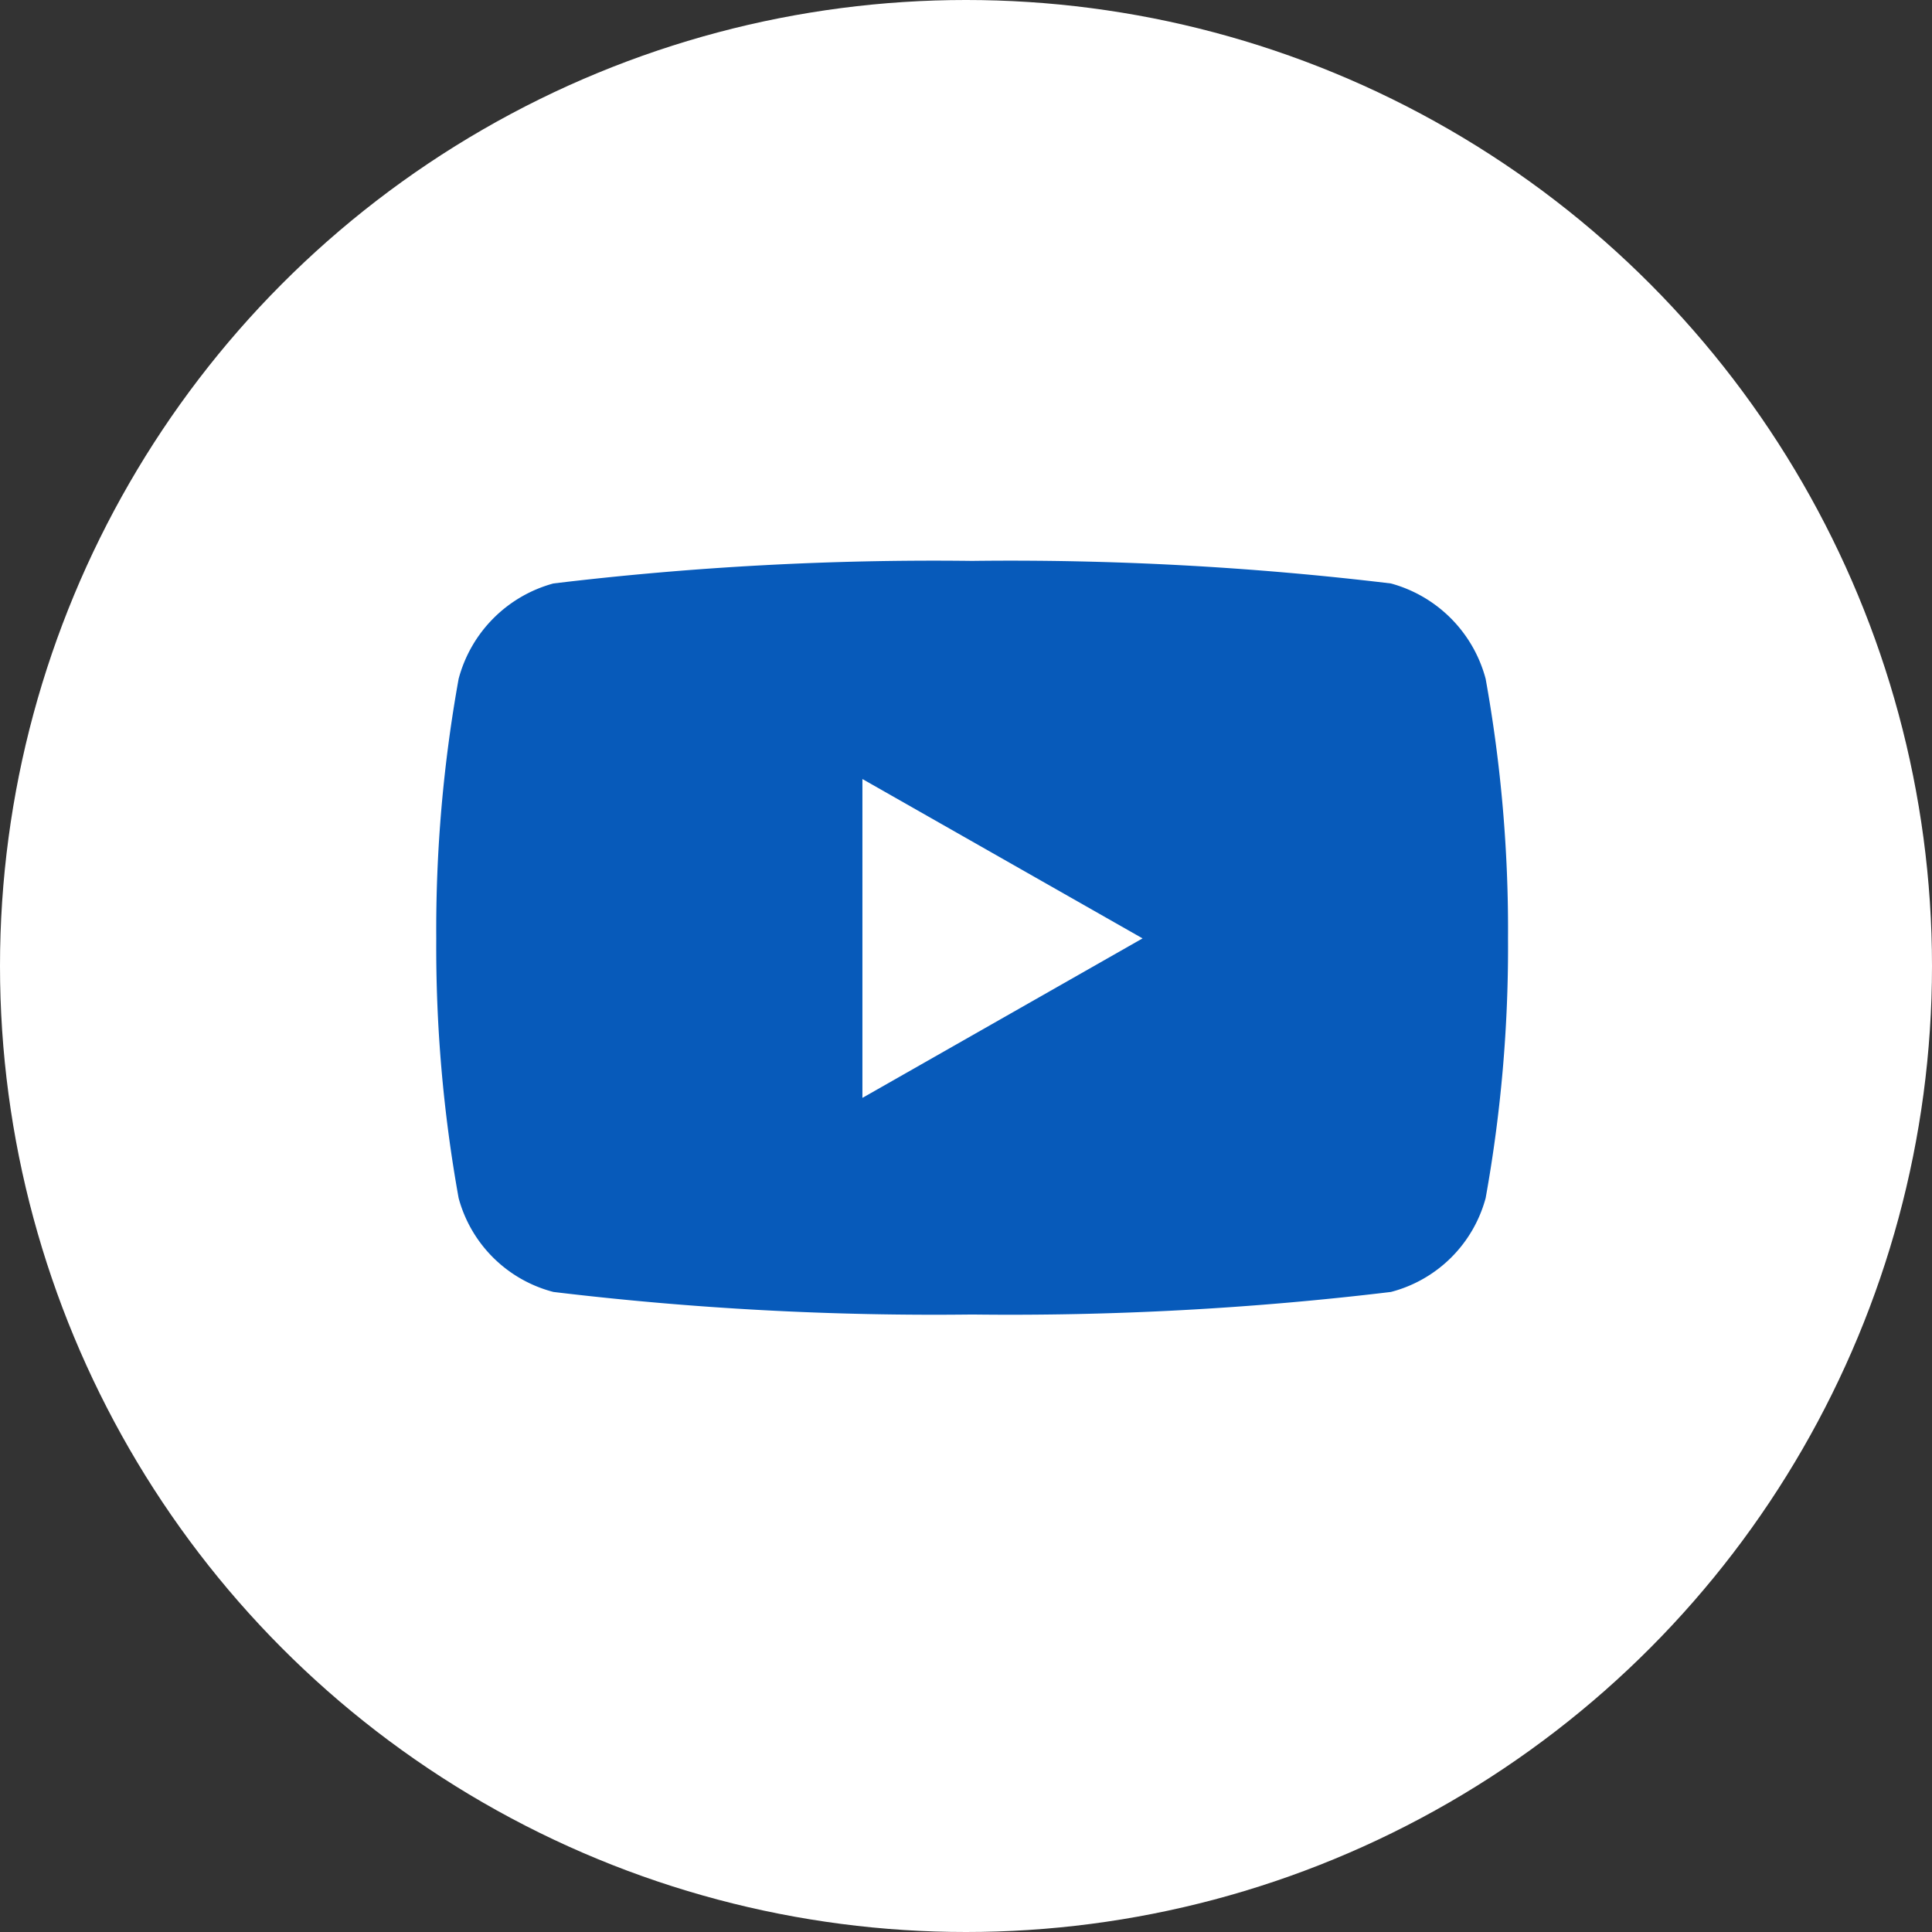
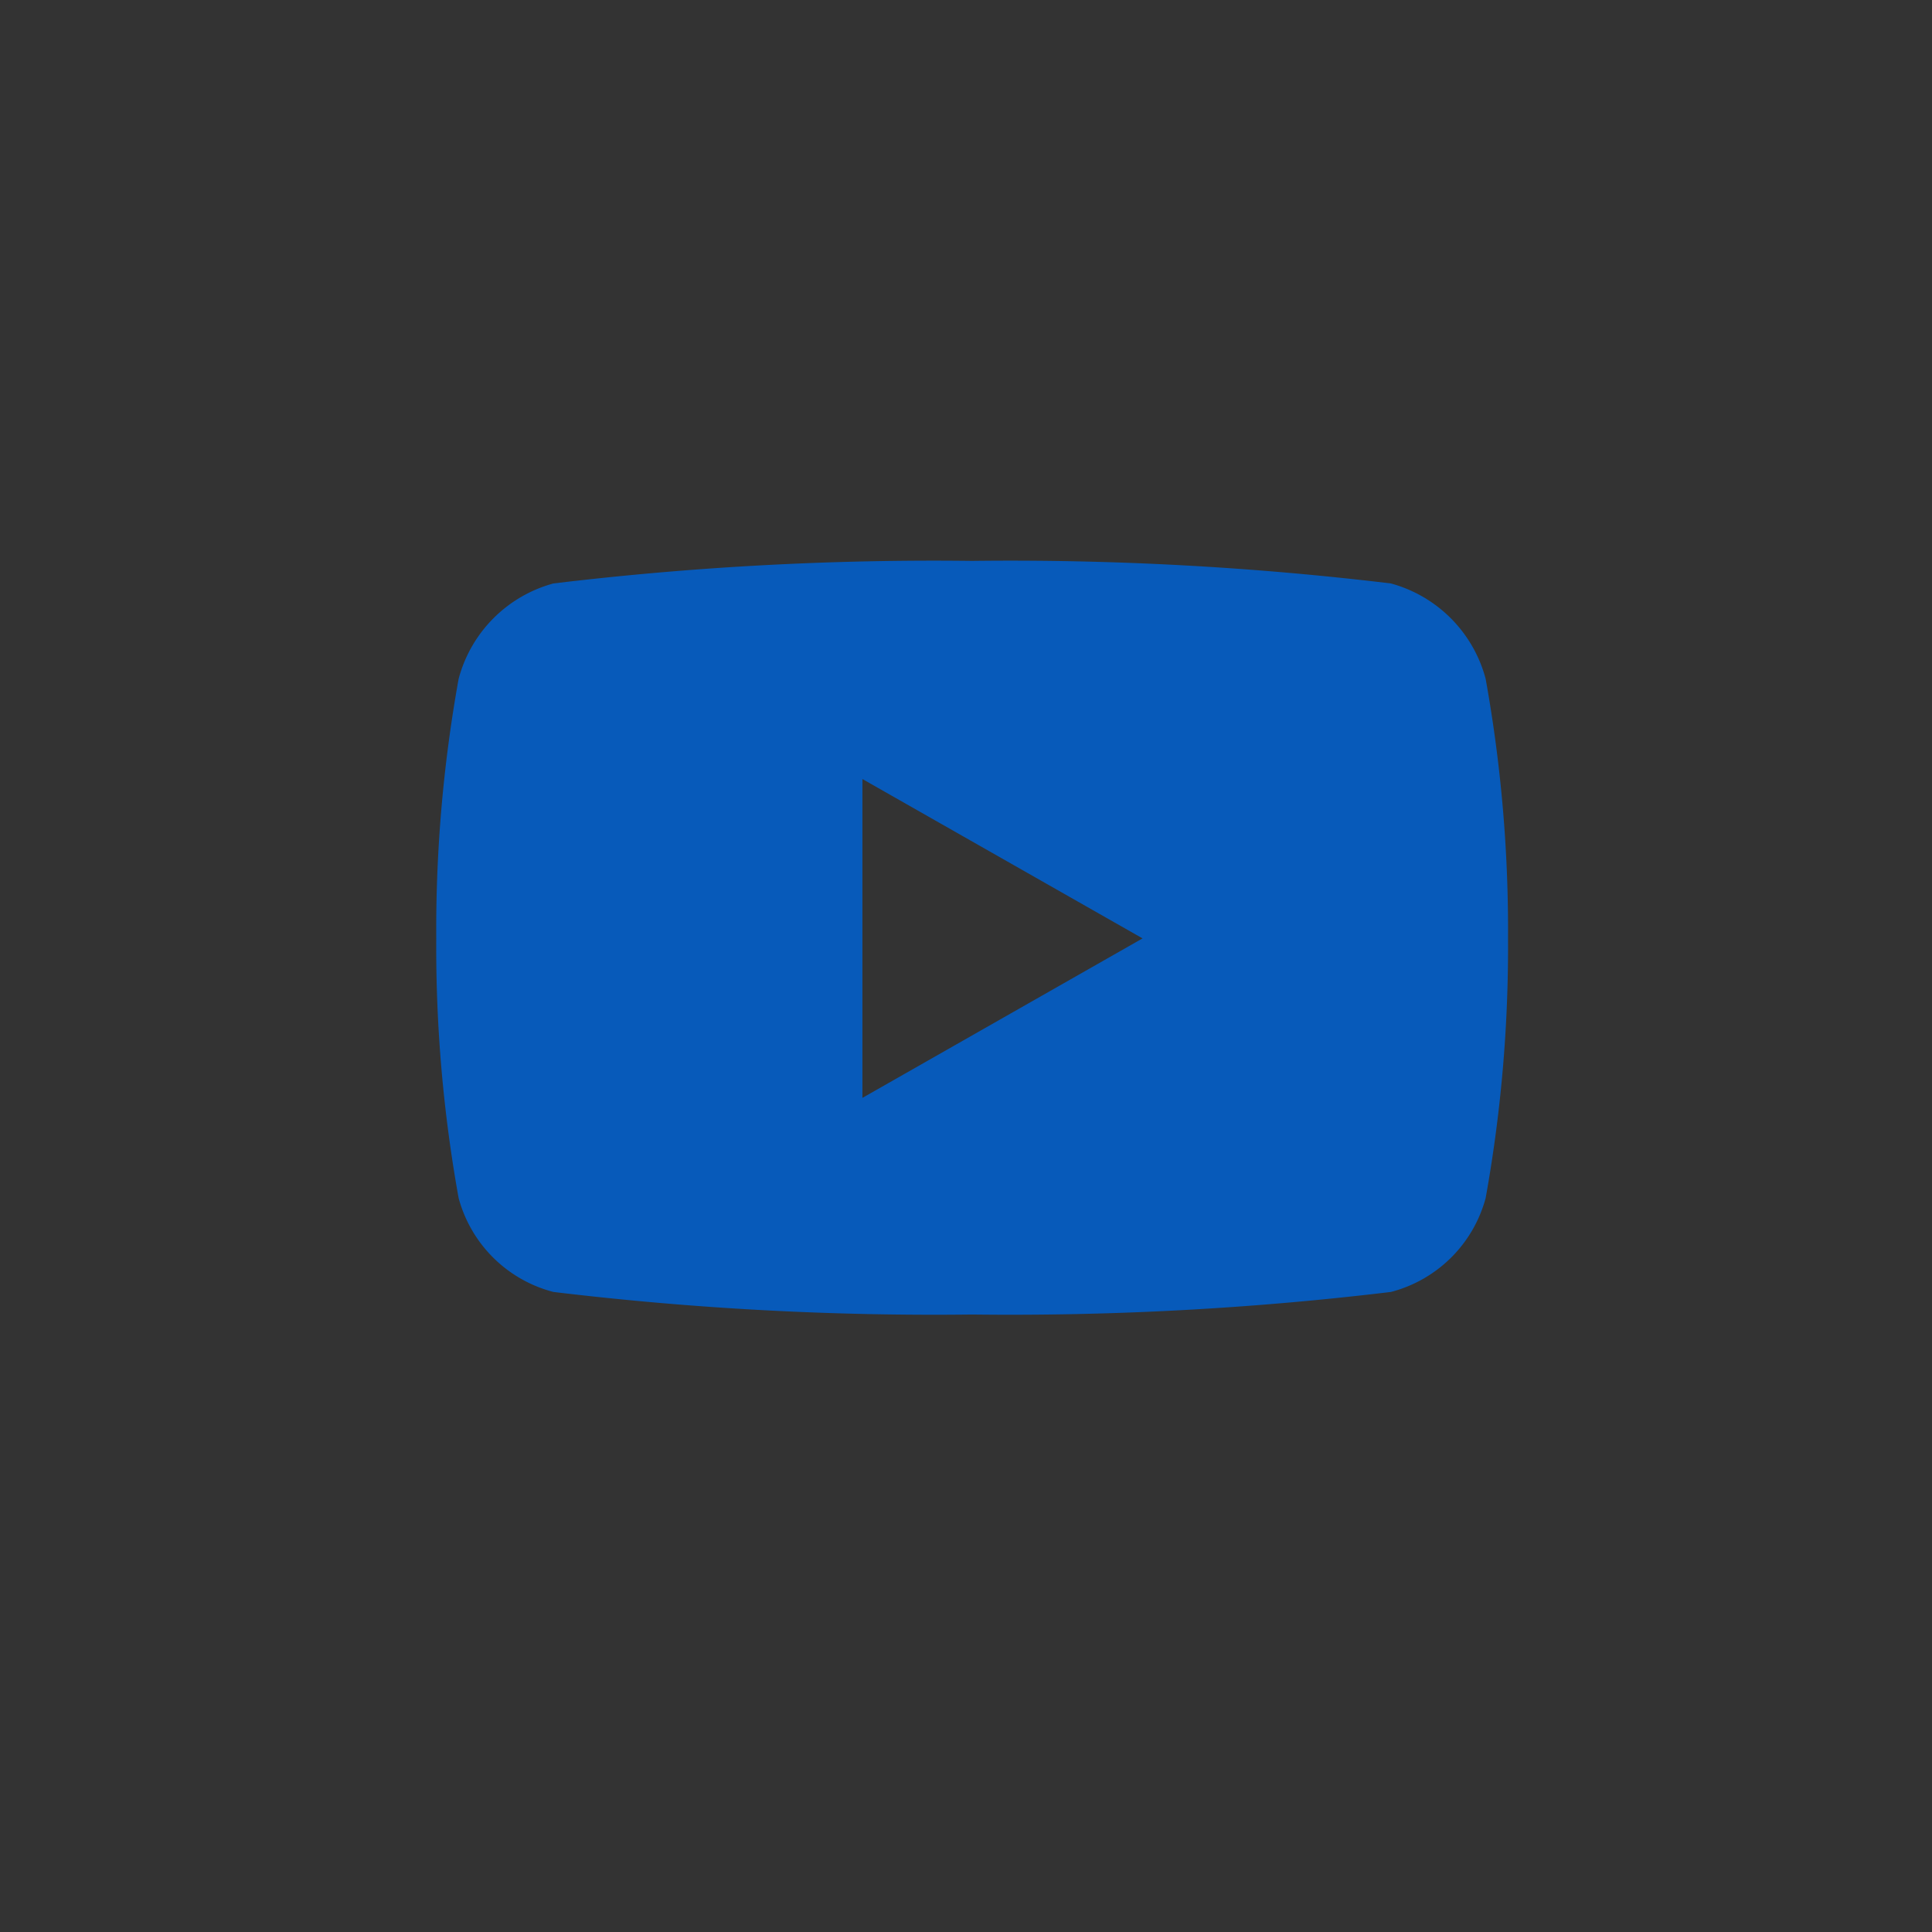
<svg xmlns="http://www.w3.org/2000/svg" width="31" height="31" viewBox="0 0 31 31">
  <rect x="0" y="0" width="31" height="31" fill="#333333" stroke="none" />
  <g id="YT" transform="translate(-1114 -2815)">
-     <circle id="Ellipse_5325" data-name="Ellipse 5325" cx="15.5" cy="15.5" r="15.5" transform="translate(1114 2815)" fill="#fff" />
-     <path id="Icon_awesome-youtube" data-name="Icon awesome-youtube" d="M17.888,6.392a2.161,2.161,0,0,0-1.52-1.53A51.065,51.065,0,0,0,9.648,4.5a51.065,51.065,0,0,0-6.719.362,2.161,2.161,0,0,0-1.52,1.53,22.668,22.668,0,0,0-.359,4.166,22.668,22.668,0,0,0,.359,4.166A2.129,2.129,0,0,0,2.93,16.23a51.065,51.065,0,0,0,6.719.362,51.065,51.065,0,0,0,6.719-.362,2.129,2.129,0,0,0,1.52-1.506,22.668,22.668,0,0,0,.359-4.166,22.668,22.668,0,0,0-.359-4.166Zm-10,6.723V8l4.495,2.557L7.89,13.115Z" transform="translate(1119.95 2819.5)" fill="#075aba" />
+     <path id="Icon_awesome-youtube" data-name="Icon awesome-youtube" d="M17.888,6.392a2.161,2.161,0,0,0-1.52-1.53A51.065,51.065,0,0,0,9.648,4.5a51.065,51.065,0,0,0-6.719.362,2.161,2.161,0,0,0-1.52,1.53,22.668,22.668,0,0,0-.359,4.166,22.668,22.668,0,0,0,.359,4.166A2.129,2.129,0,0,0,2.93,16.23a51.065,51.065,0,0,0,6.719.362,51.065,51.065,0,0,0,6.719-.362,2.129,2.129,0,0,0,1.52-1.506,22.668,22.668,0,0,0,.359-4.166,22.668,22.668,0,0,0-.359-4.166Zm-10,6.723V8l4.495,2.557L7.89,13.115" transform="translate(1119.95 2819.5)" fill="#075aba" />
  </g>
</svg>